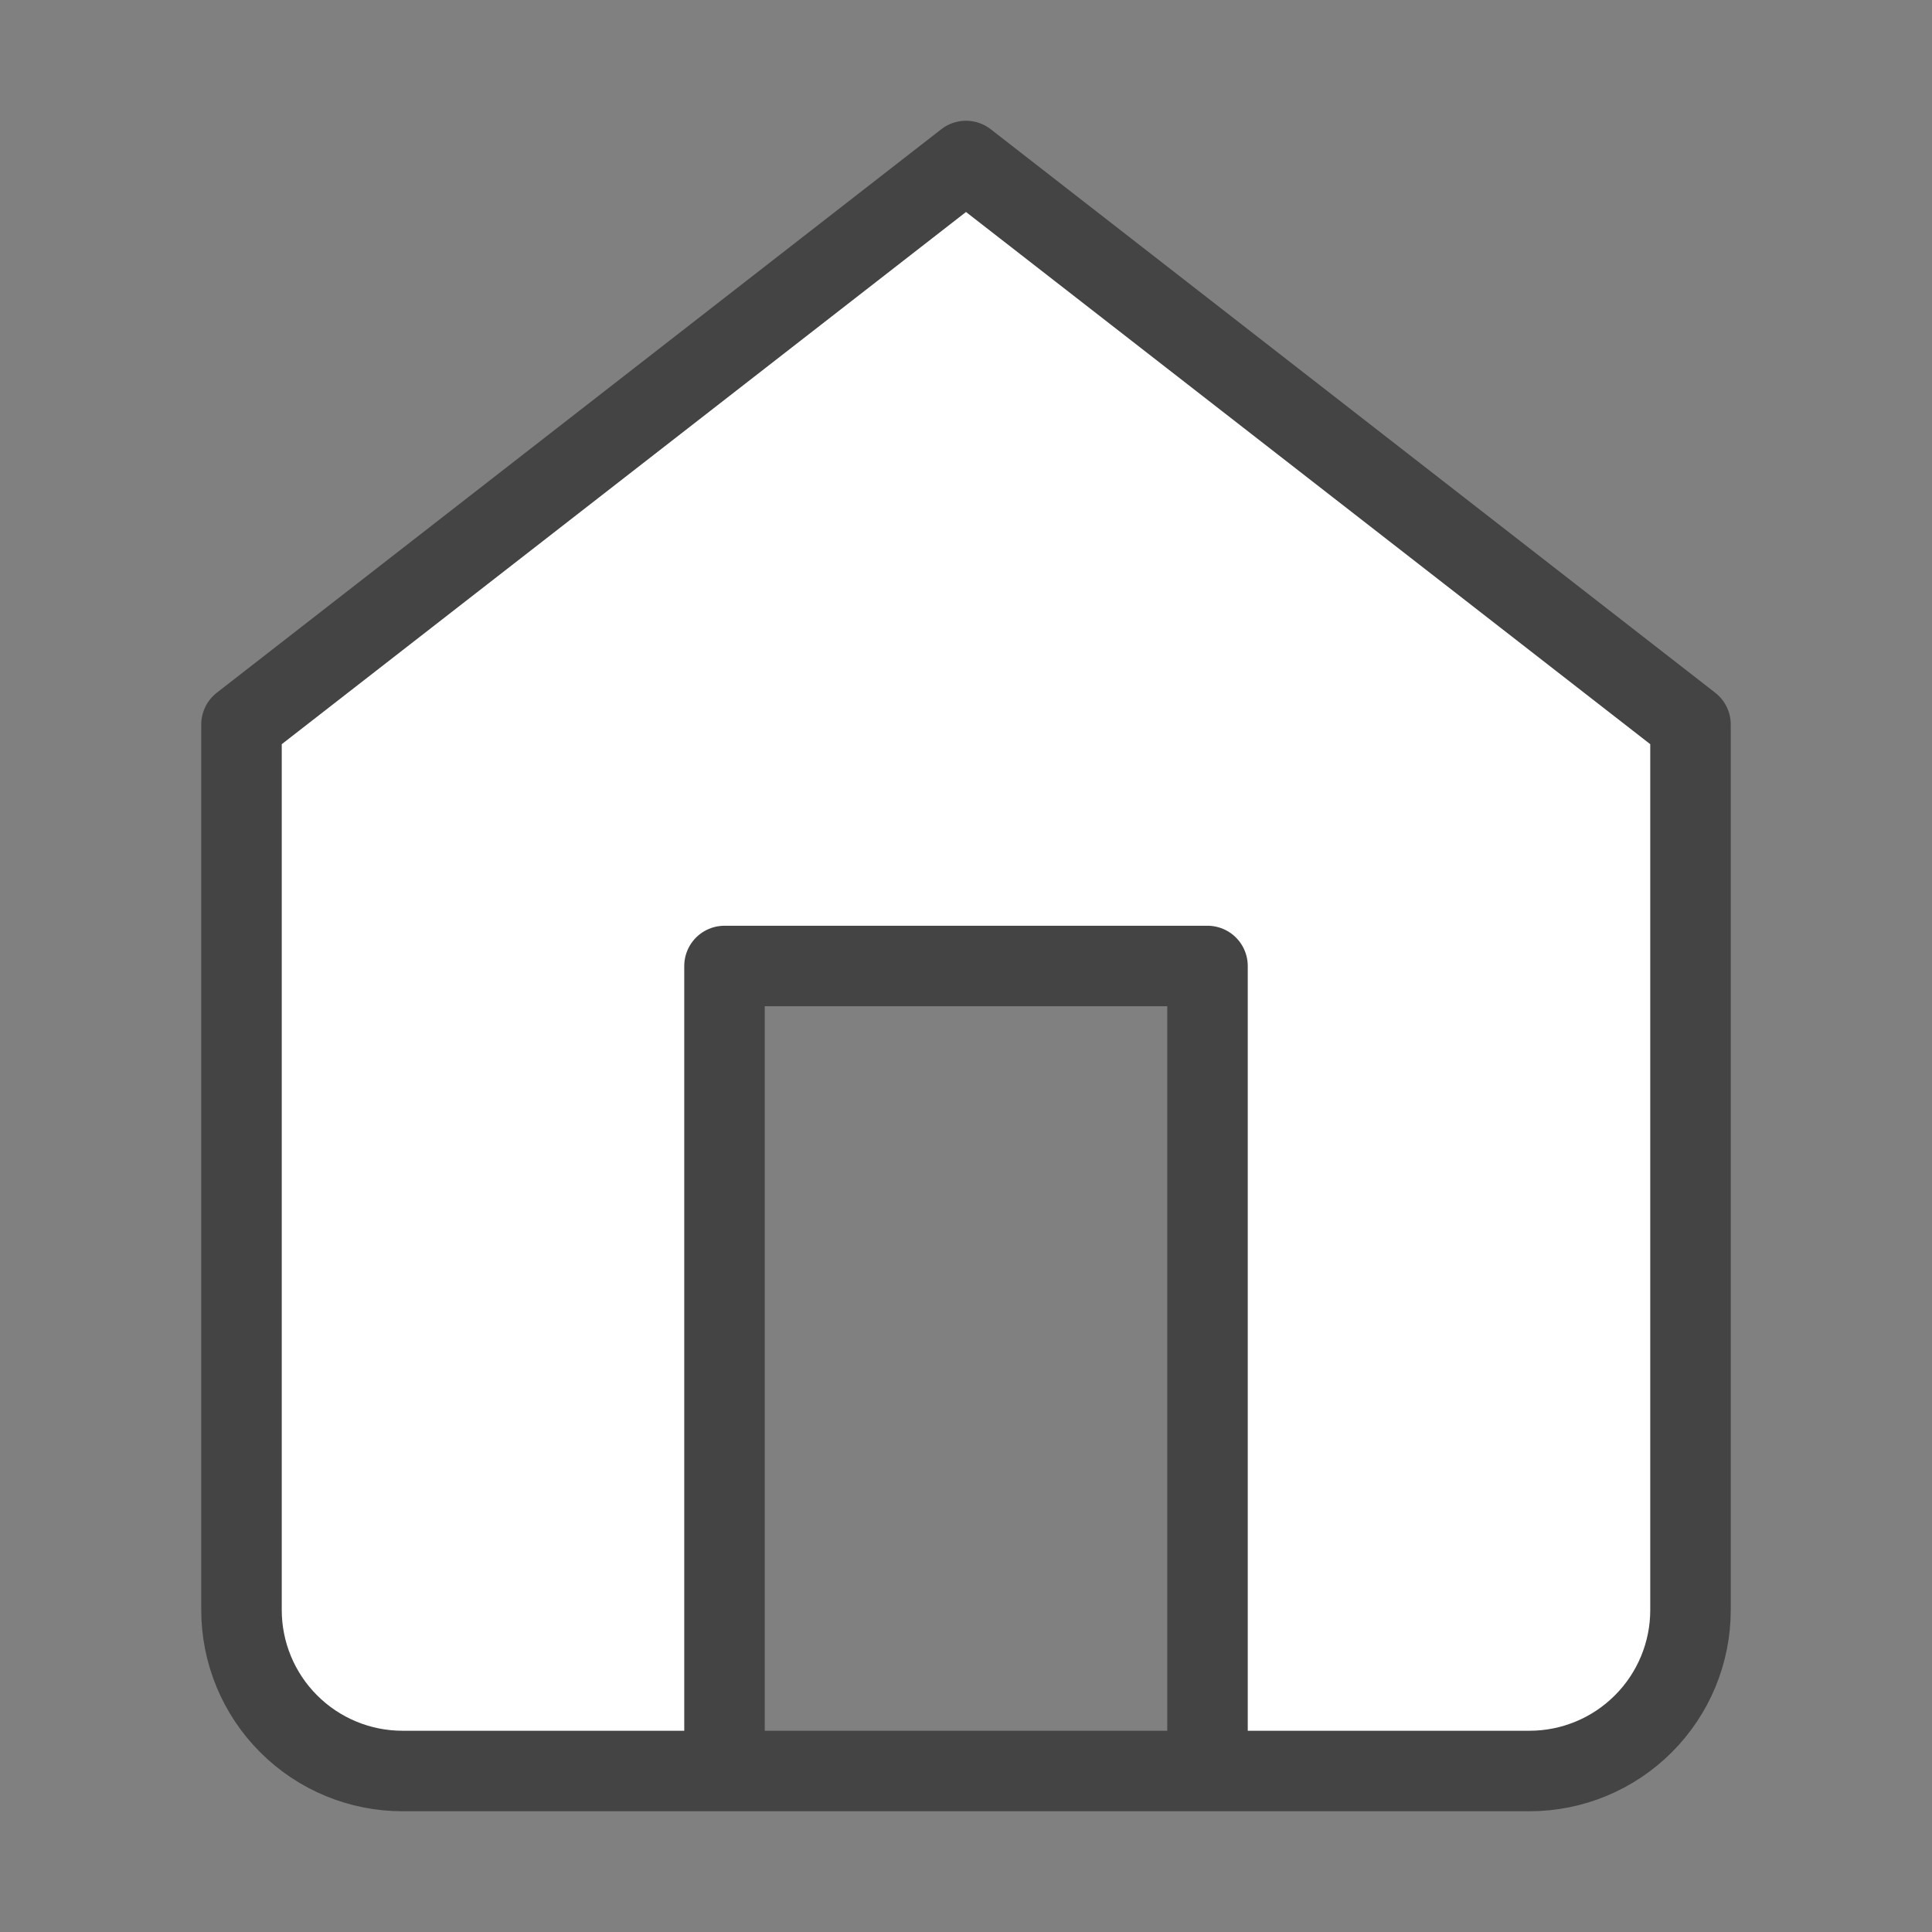
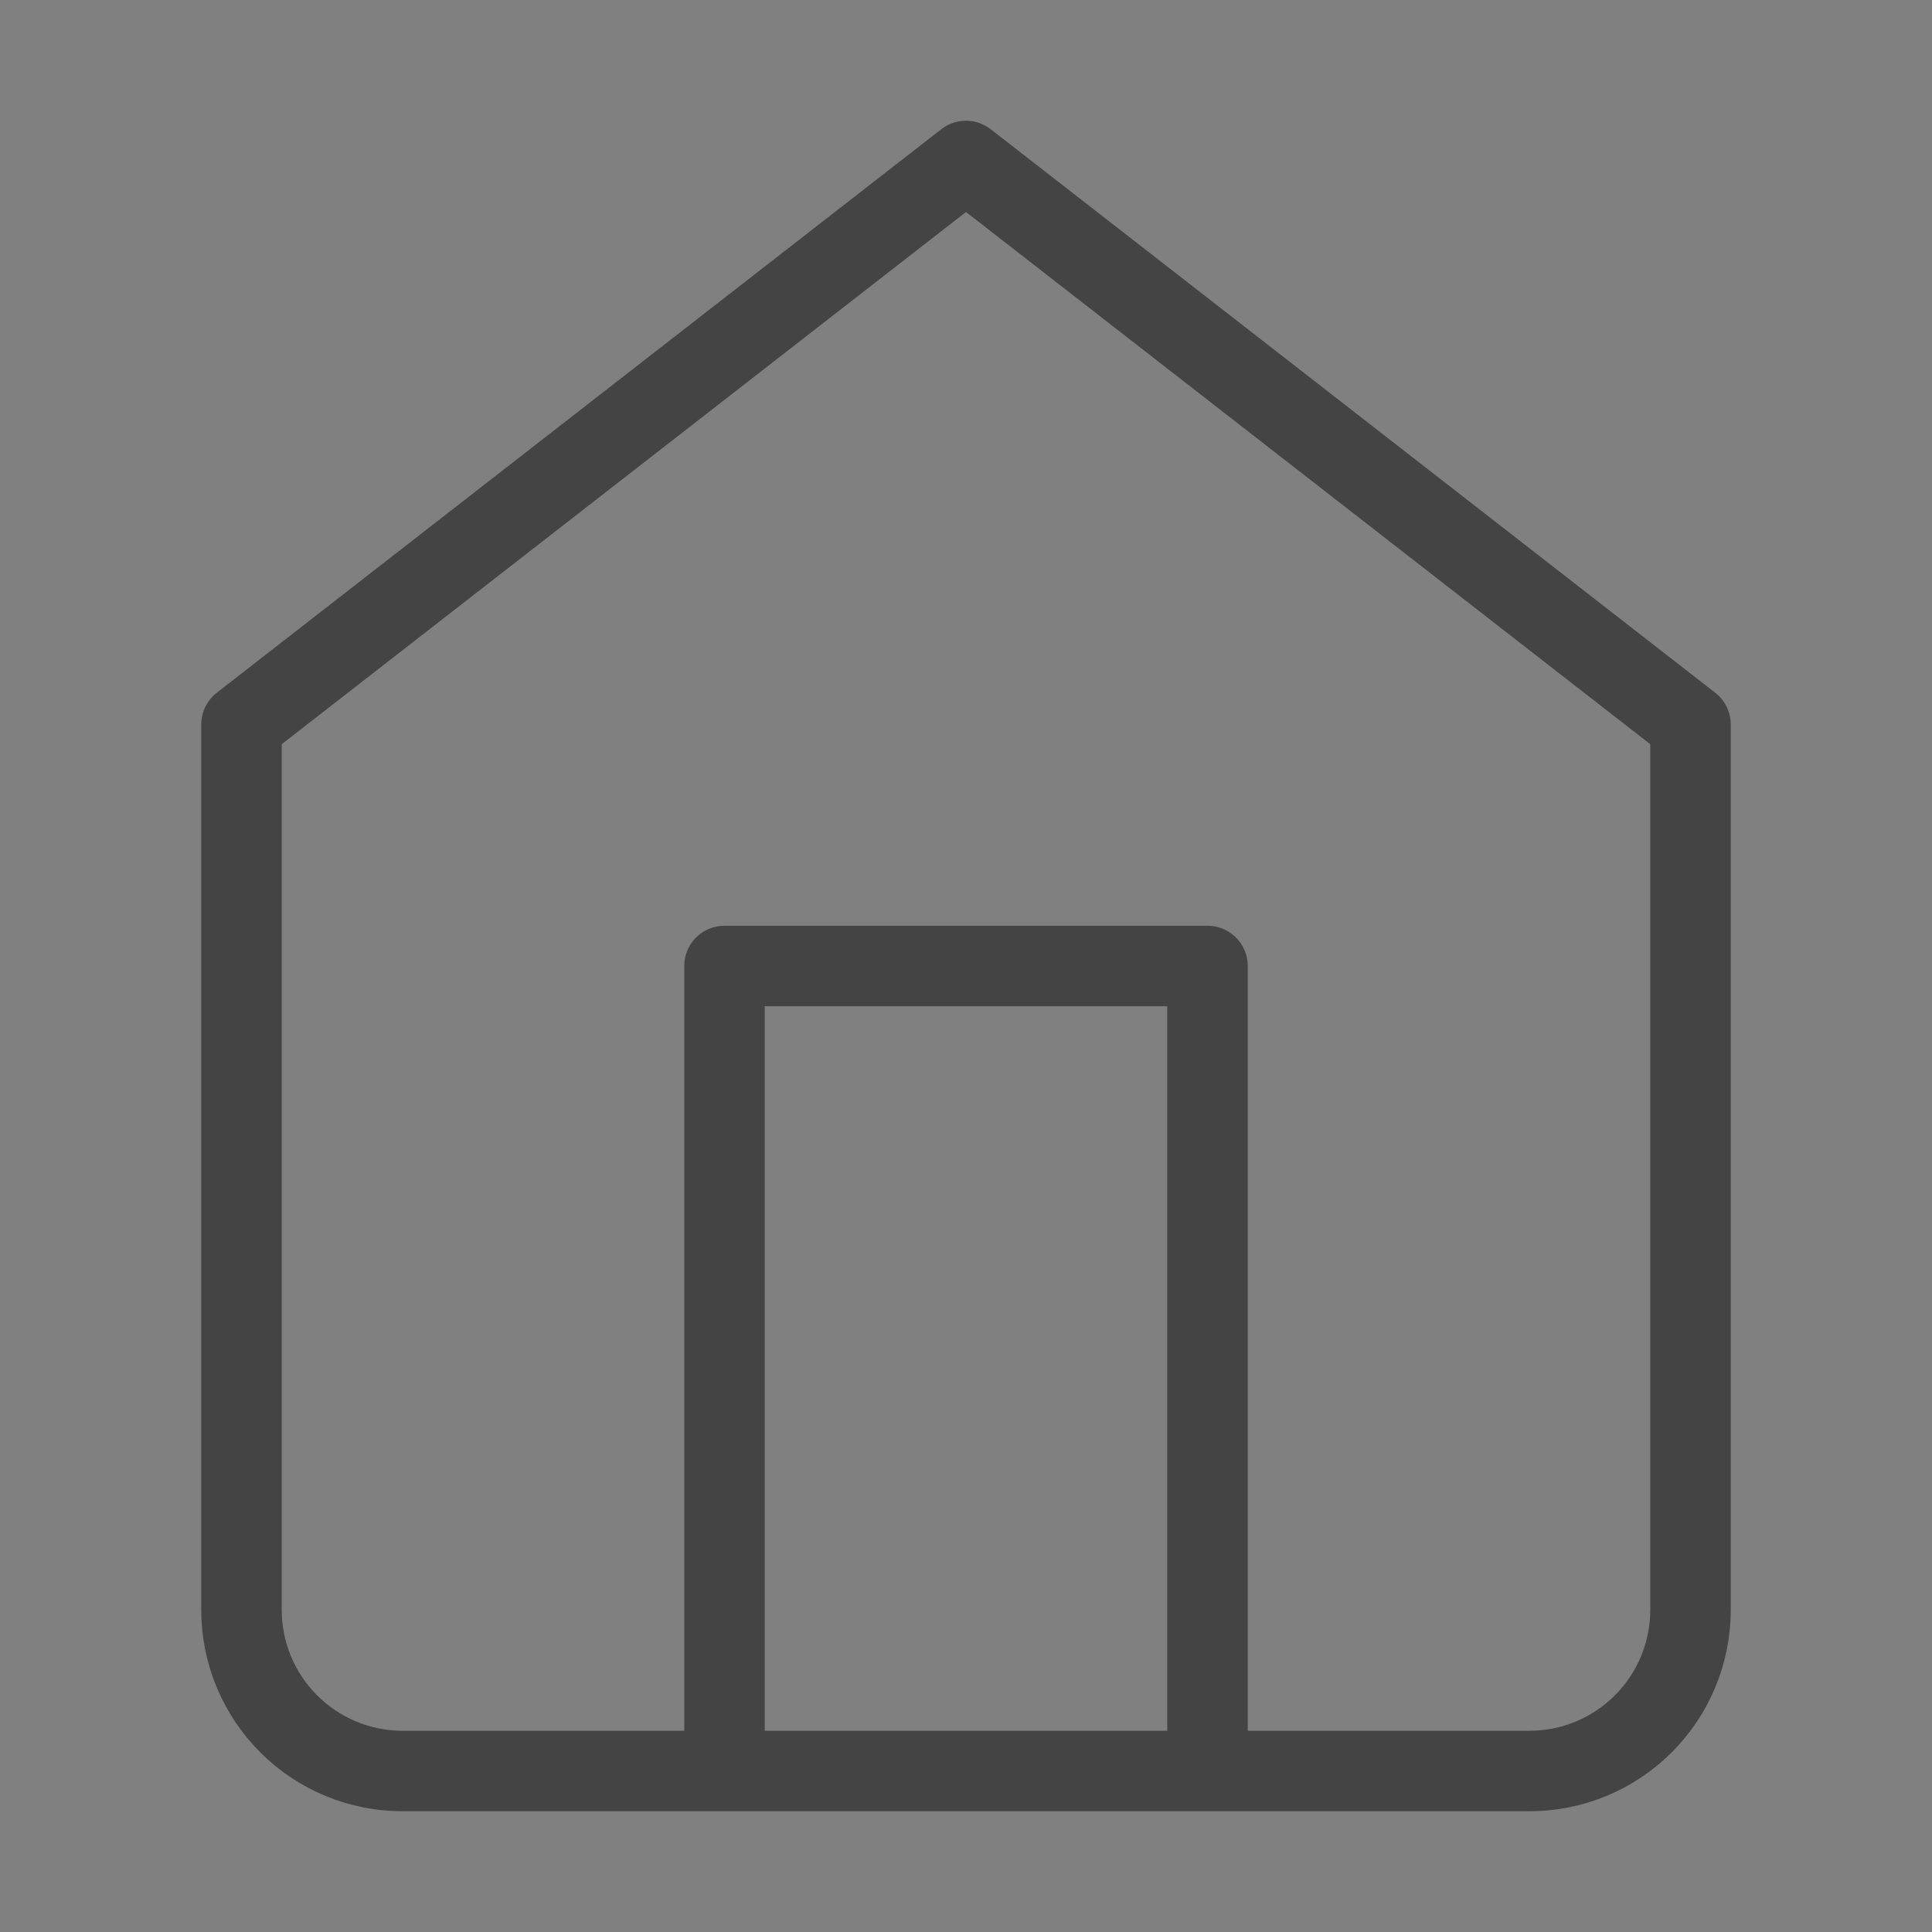
<svg xmlns="http://www.w3.org/2000/svg" width="48" height="48" viewBox="0 0 48 48" fill="none">
  <rect x="0" y="0" width="48" height="48" fill="#808080" stroke="none" />
-   <path fill-rule="evenodd" clip-rule="evenodd" d="M6 18L24 4L42 18V40C42 41.061 41.579 42.078 40.828 42.828C40.078 43.579 39.061 44 38 44H30V24H18V44H10C8.939 44 7.922 43.579 7.172 42.828C6.421 42.078 6 41.061 6 40V18Z" fill="white" />
  <path d="M38 44C39.061 44 40.078 43.579 40.828 42.828C41.579 42.078 42 41.061 42 40V18L24 4L6 18V40C6 41.061 6.421 42.078 7.172 42.828C7.922 43.579 8.939 44 10 44M38 44H10M38 44H30M10 44H18M18 44V24H30V44M18 44H30" stroke="#444444" stroke-width="2" stroke-linecap="round" stroke-linejoin="round" />
</svg>